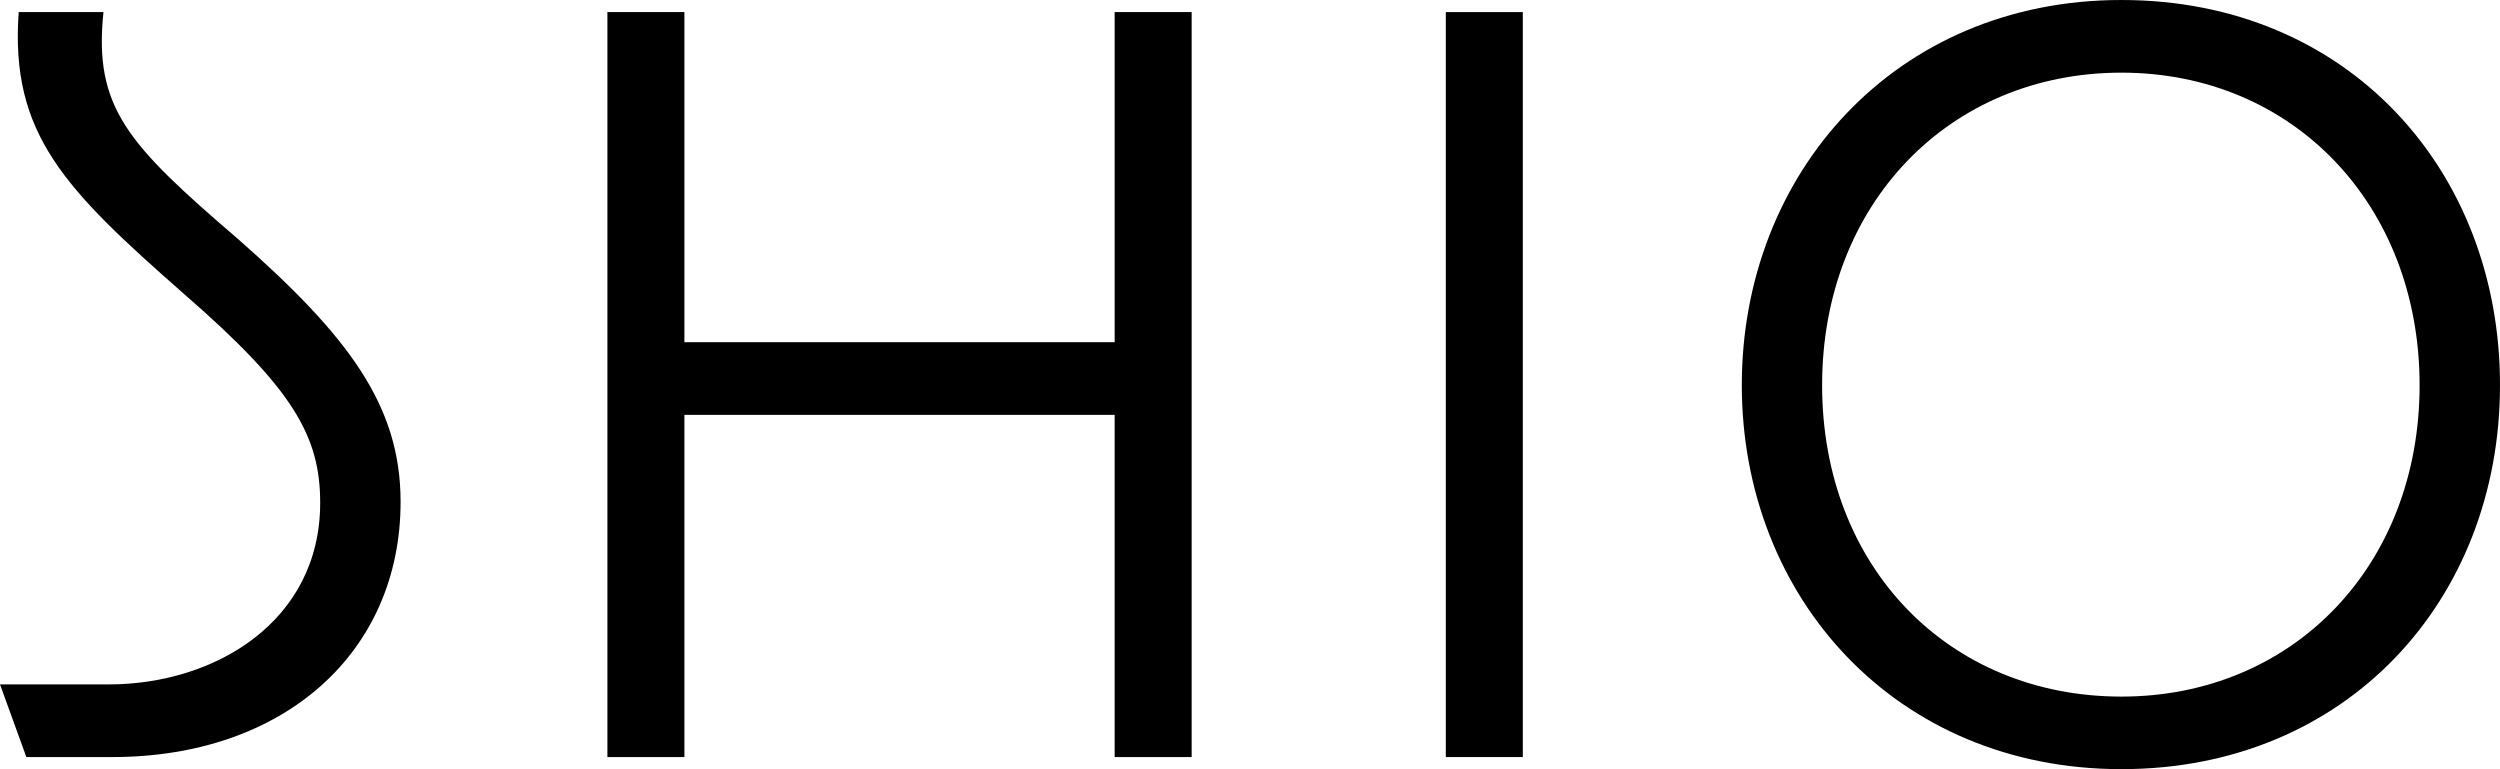
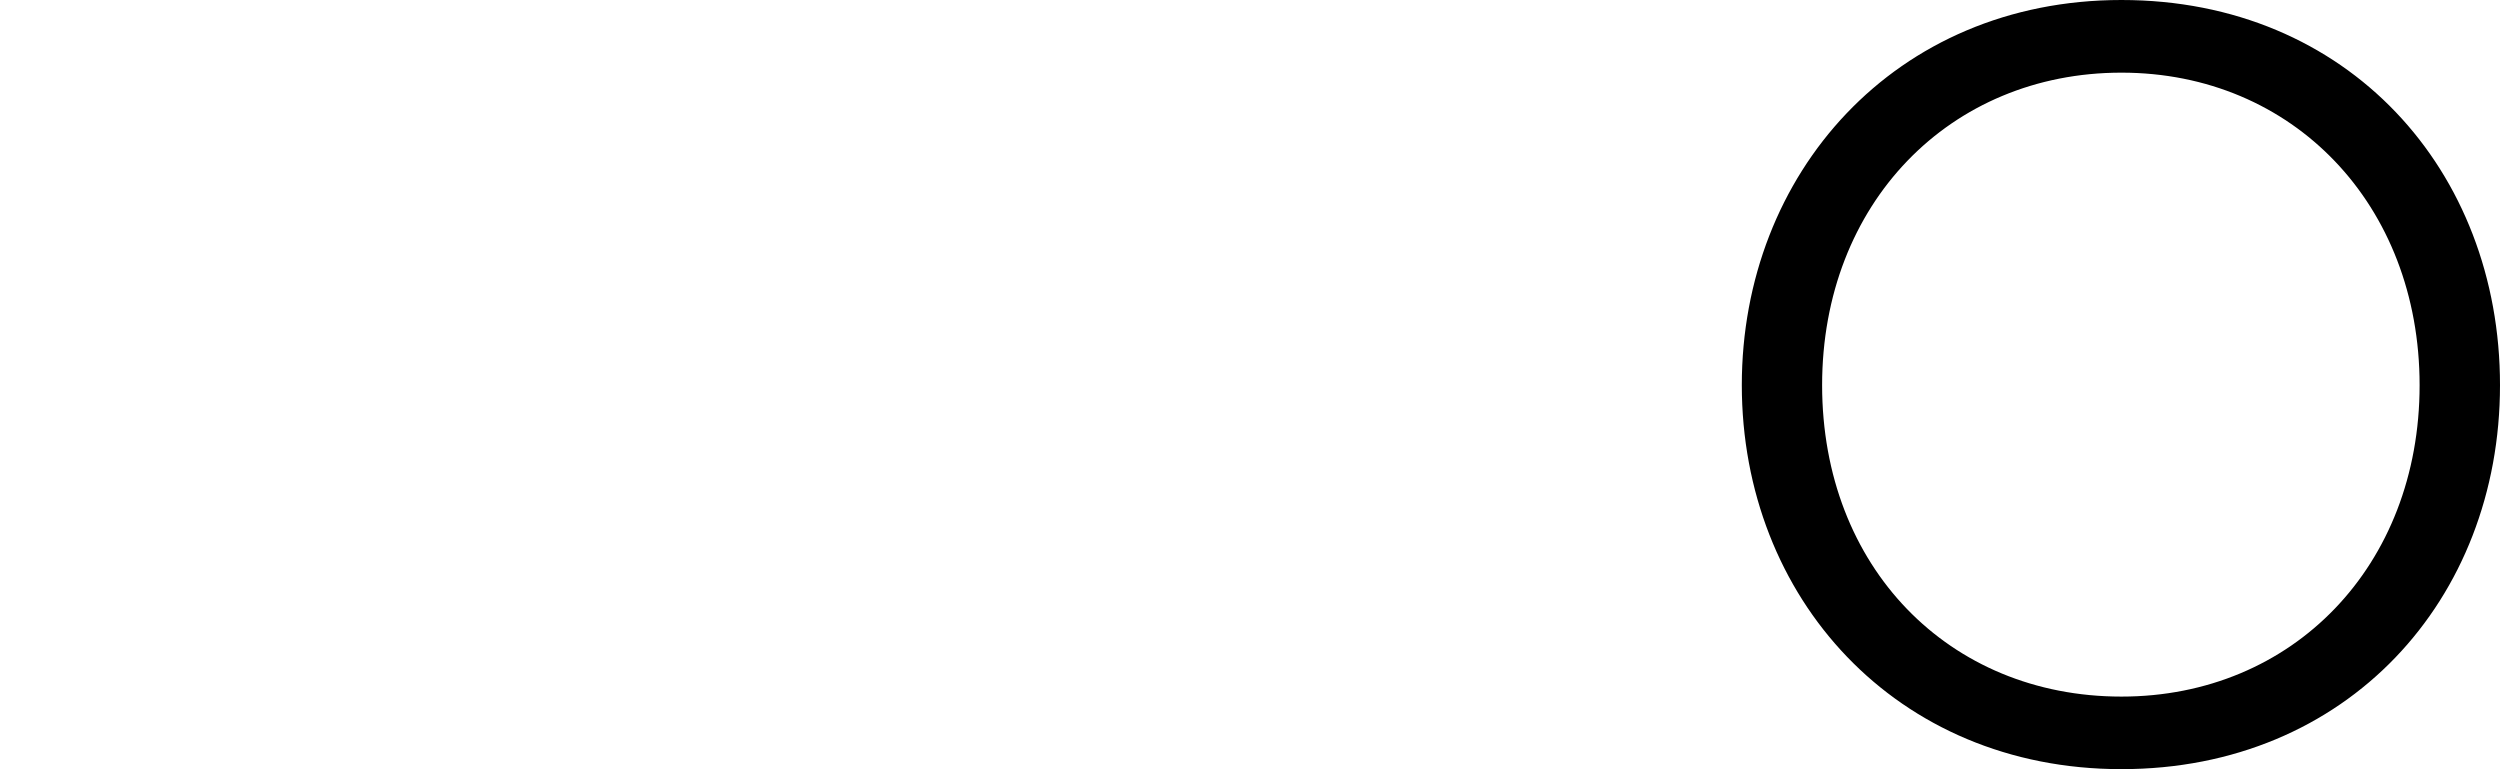
<svg xmlns="http://www.w3.org/2000/svg" viewBox="0 0 264.61 81.41" data-name="Layer 1" id="Layer_1">
-   <path d="M0,72.44h11.53c11.18,0,22.36-6.64,22.36-19.22,0-7.1-2.91-12.11-14.44-22.13C6.87,20.03,1.05,14.21,1.98,1.28h8.97c-1.05,10.13,2.56,13.98,14.21,23.99,11.65,10.25,17.24,17.59,17.24,27.84,0,15.96-12.35,27.02-30.52,27.02H2.79l-2.79-7.69Z" />
-   <path d="M64.29,80.13V1.28h8.15v34.94h45.54V1.28h8.15v78.85h-8.15v-36.22h-45.54v36.22h-8.15Z" />
-   <path d="M153.03,1.28h8.15v78.85h-8.15V1.28Z" />
-   <path d="M184.36,40.76c0-22.36,16.19-40.76,40.18-40.76s40.07,18.05,40.07,40.76-16.19,40.65-40.07,40.65-40.18-18.17-40.18-40.65ZM224.54,73.73c18.17,0,31.56-13.86,31.56-32.96s-13.39-33.08-31.56-33.08-31.68,13.86-31.68,33.08,13.39,32.96,31.68,32.96Z" />
+   <path d="M184.36,40.76c0-22.36,16.19-40.76,40.18-40.76s40.07,18.05,40.07,40.76-16.19,40.65-40.07,40.65-40.18-18.17-40.18-40.65ZM224.54,73.73c18.17,0,31.56-13.86,31.56-32.96s-13.39-33.08-31.56-33.08-31.68,13.86-31.68,33.08,13.39,32.96,31.68,32.96" />
</svg>